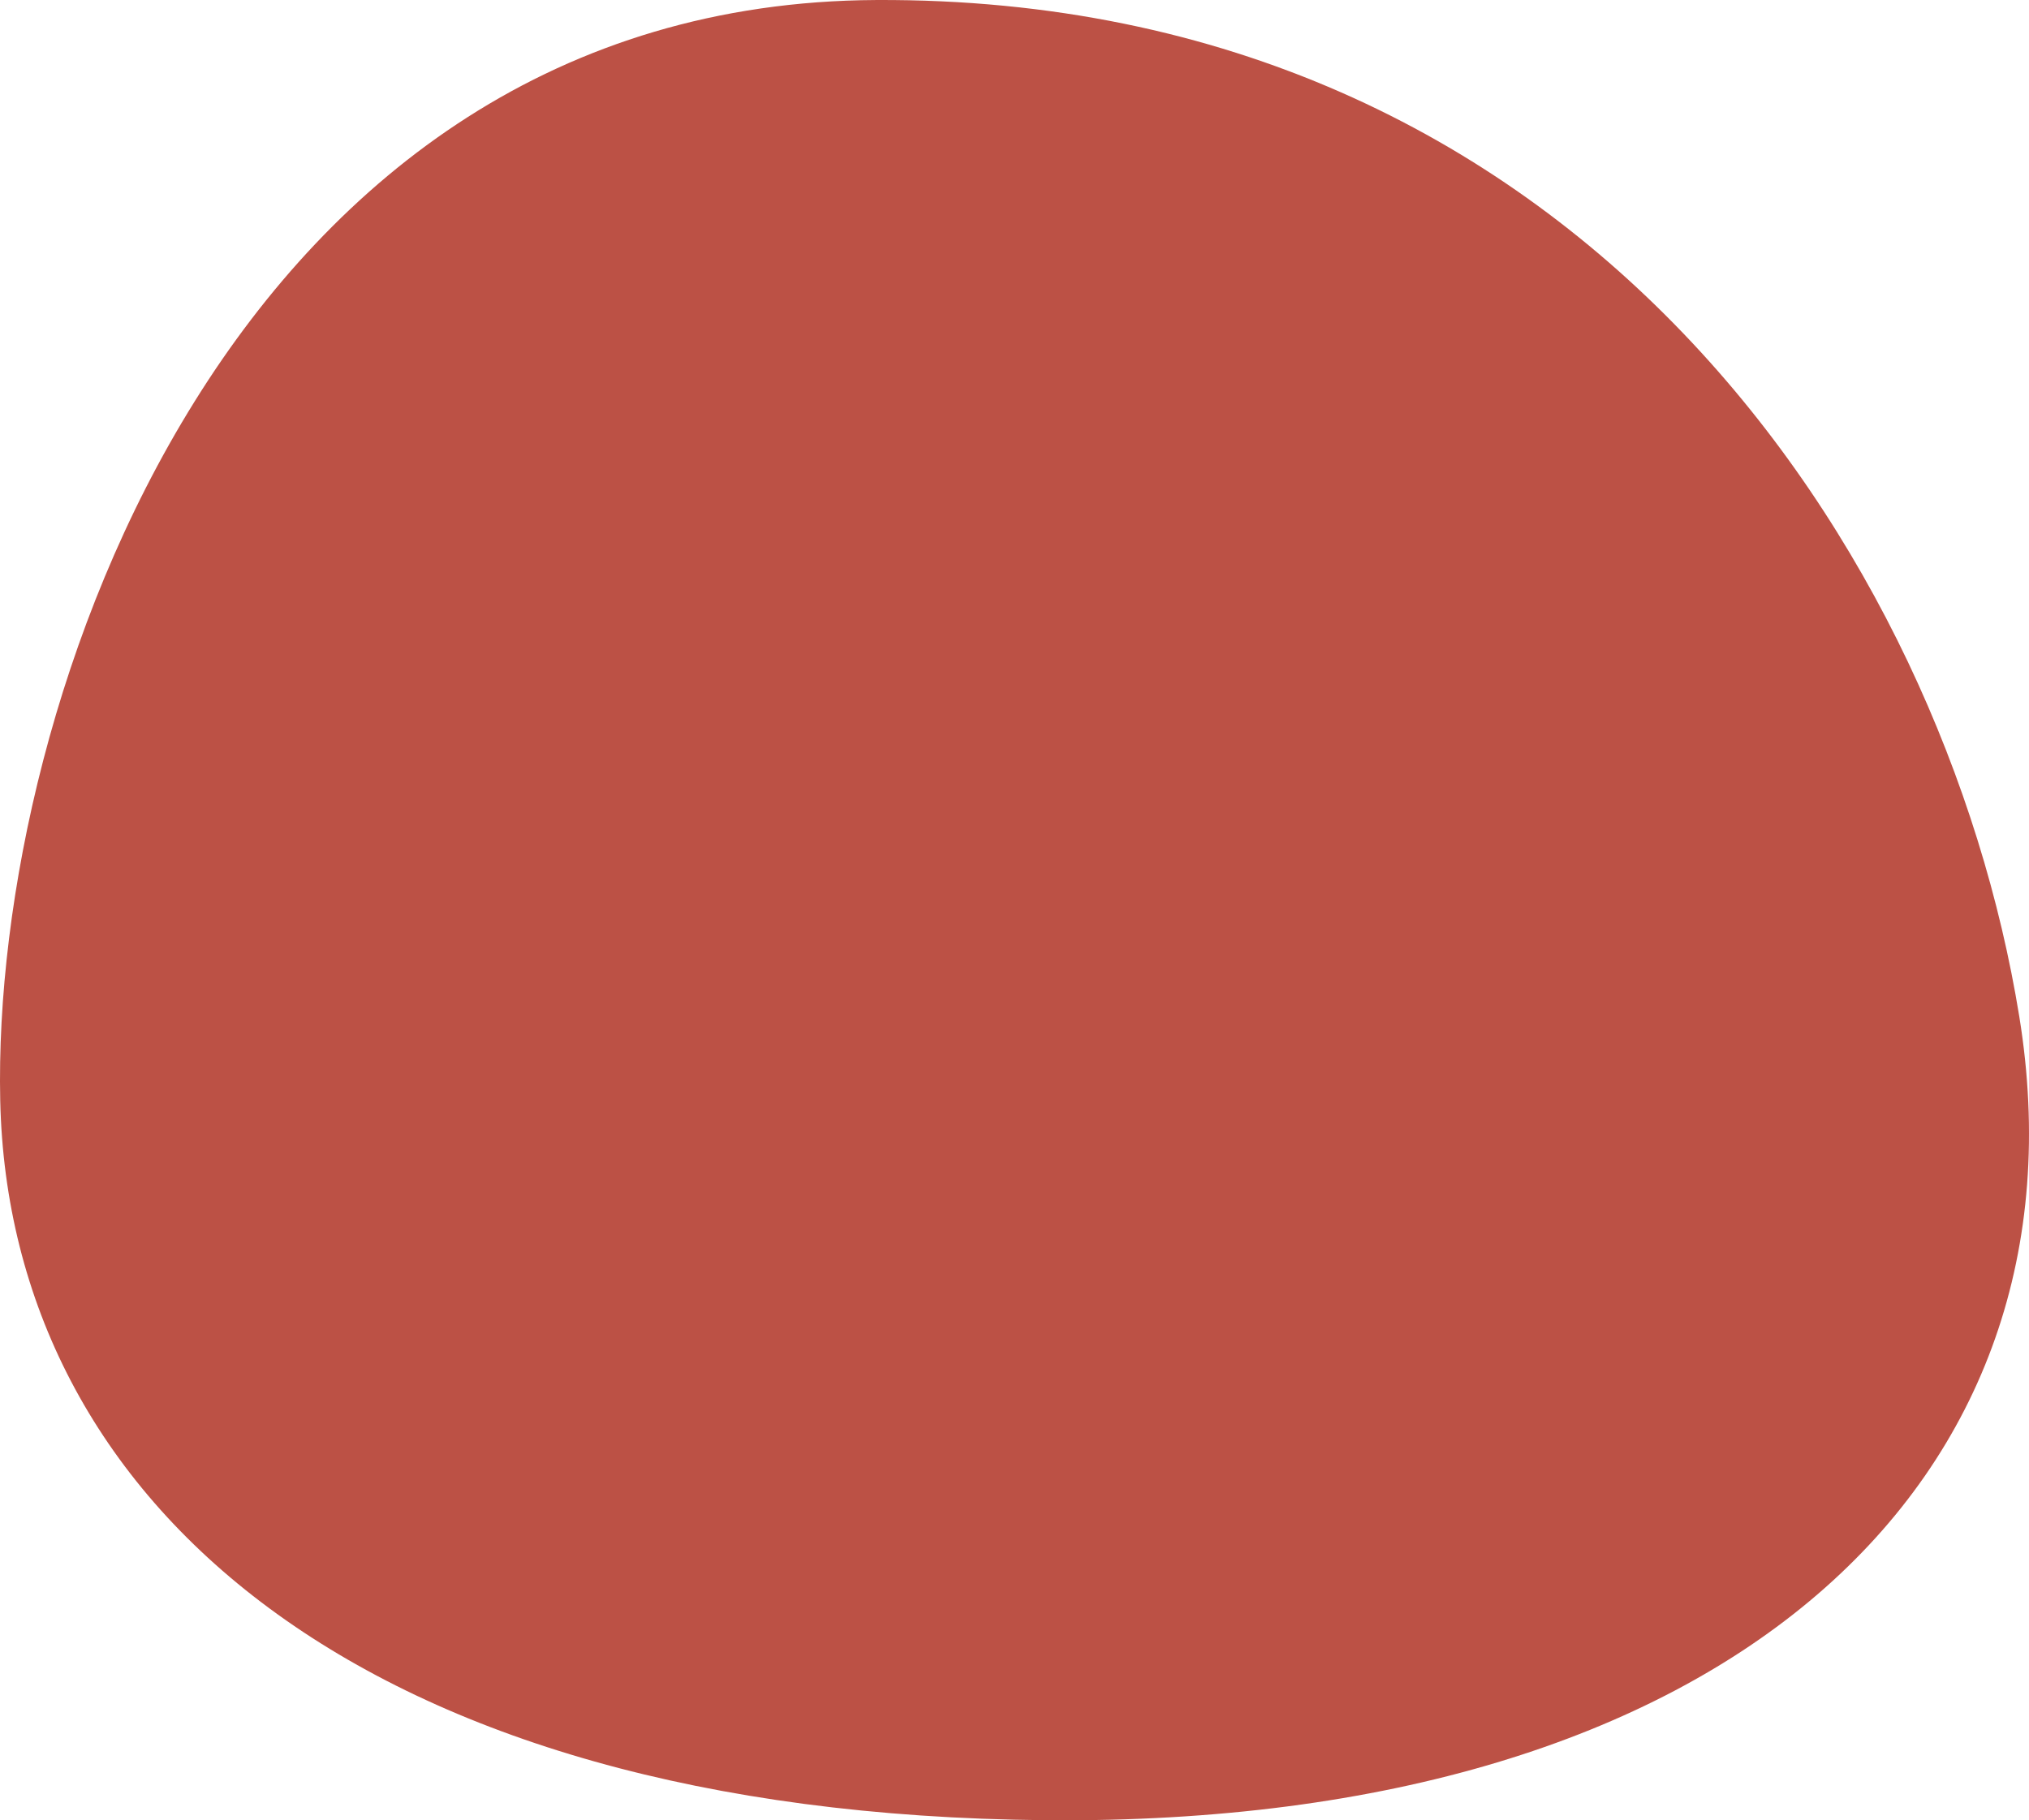
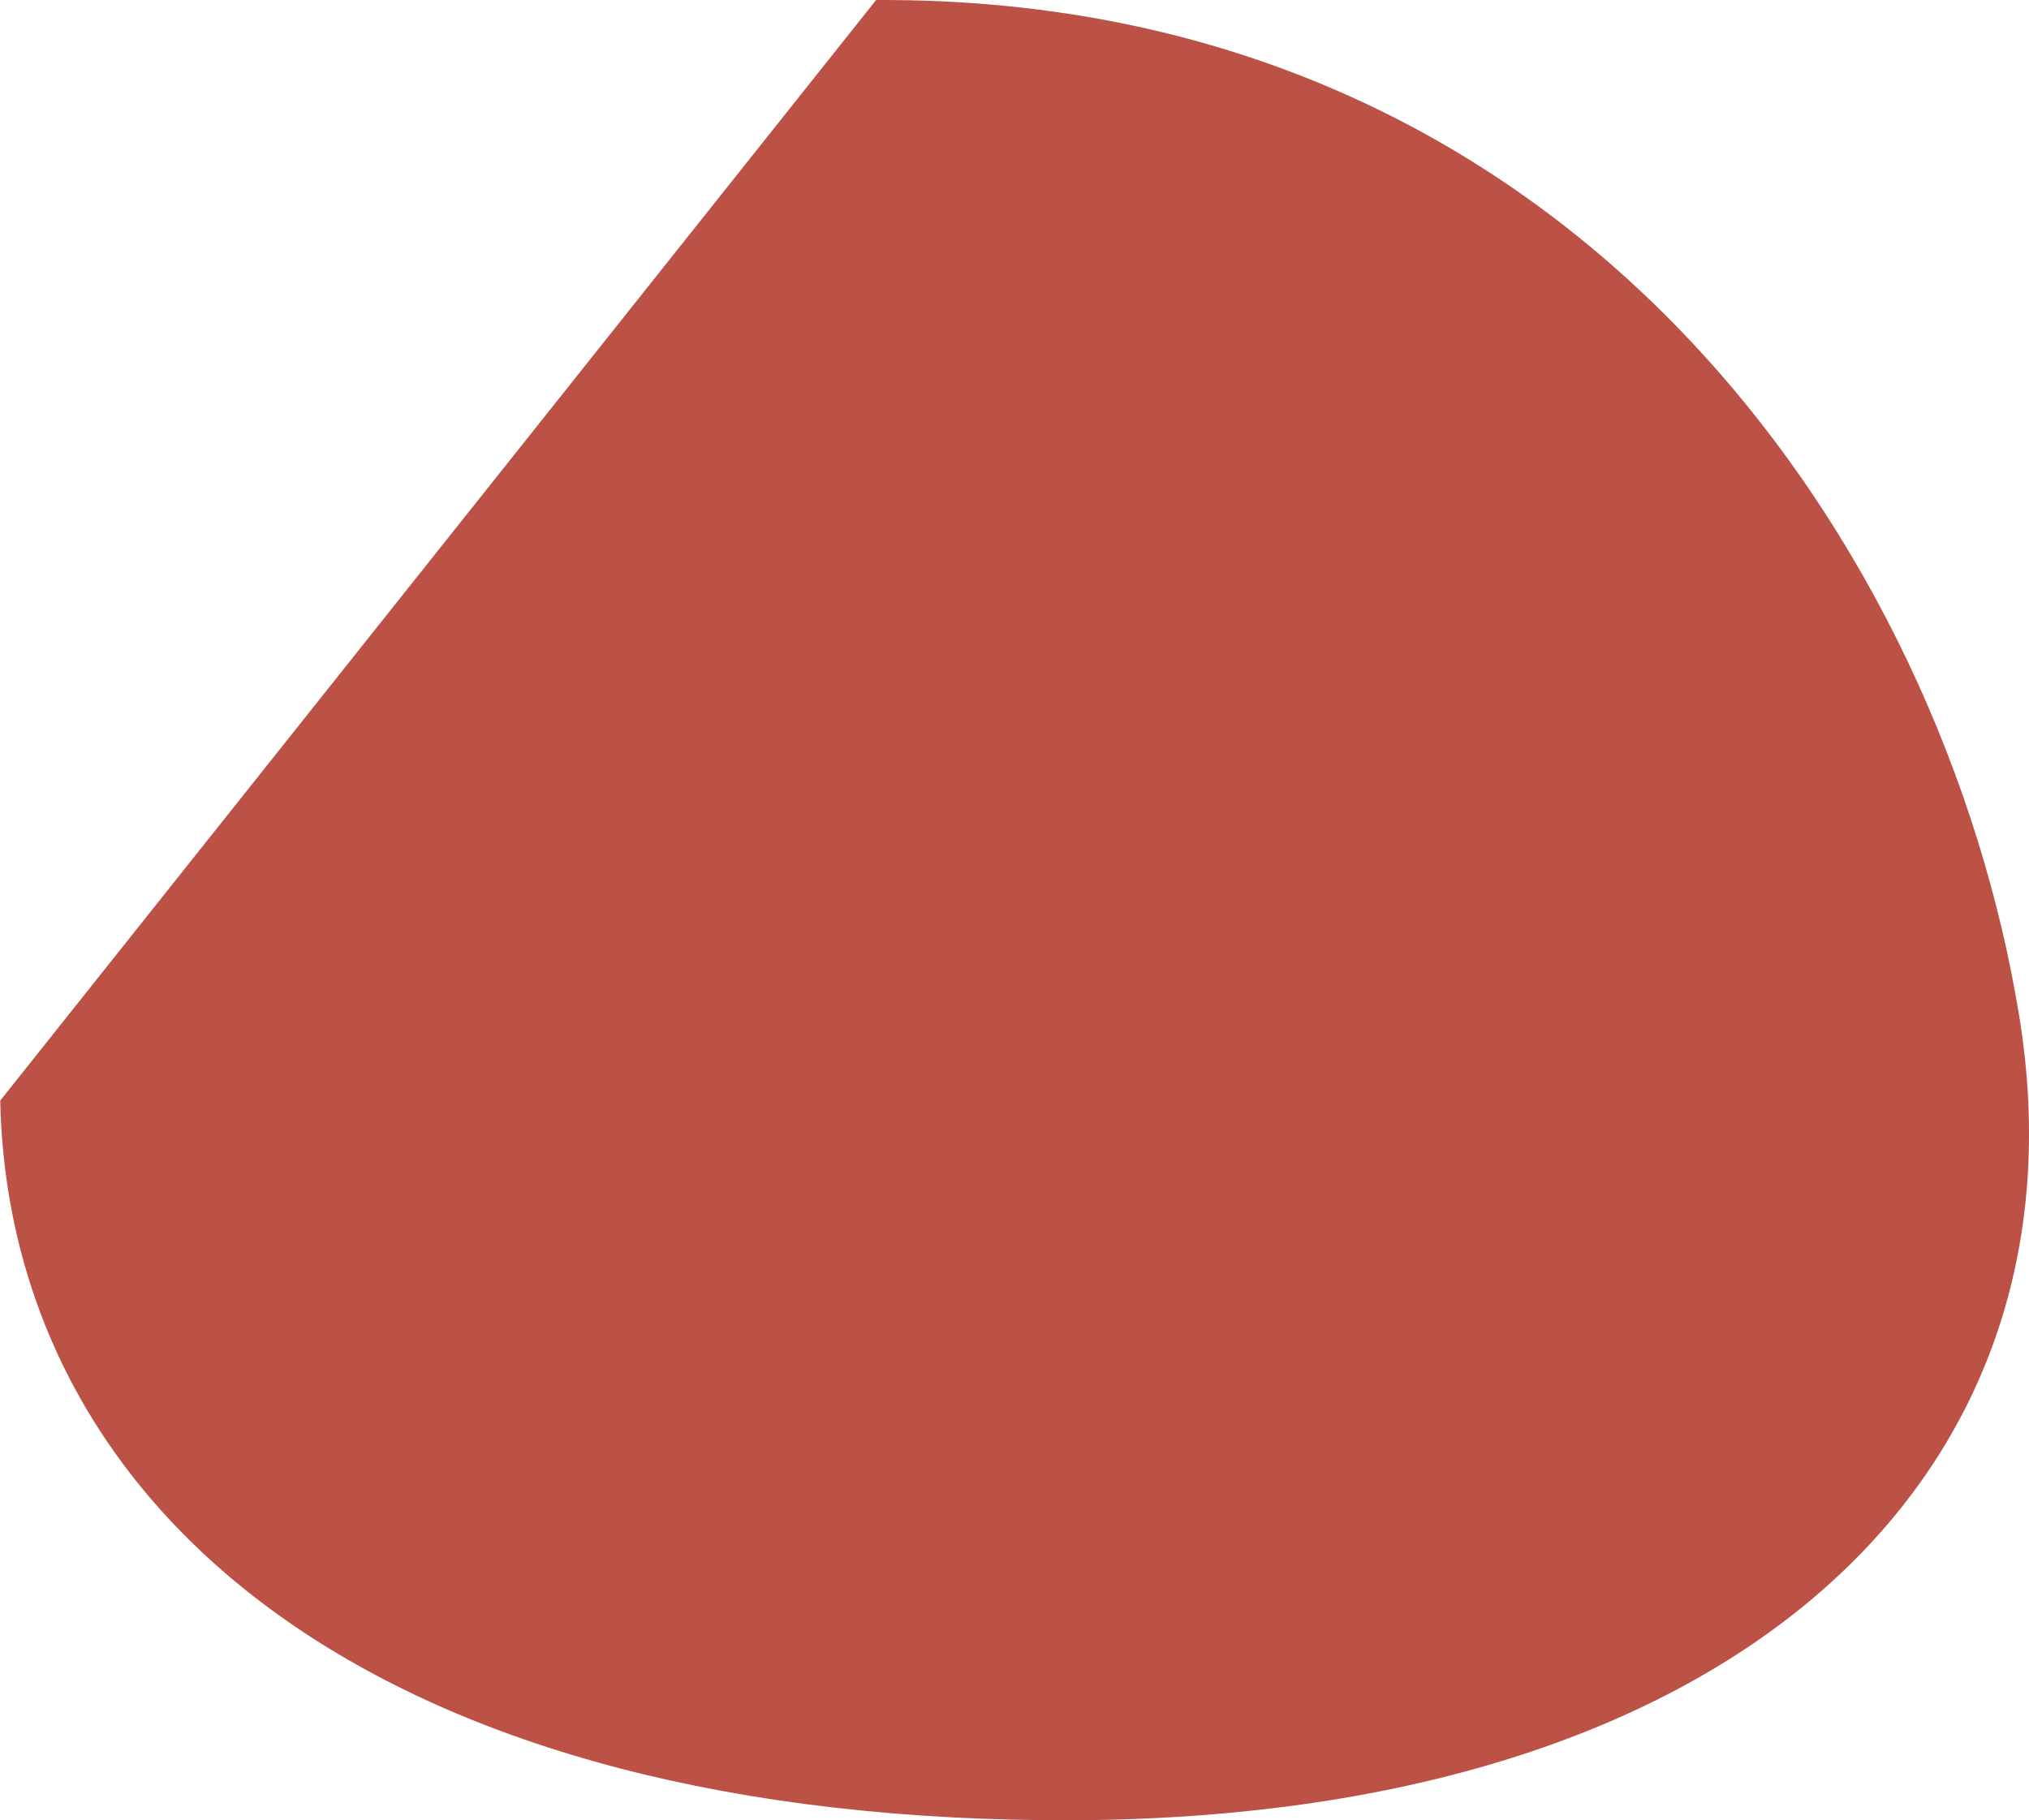
<svg xmlns="http://www.w3.org/2000/svg" fill="#000000" height="860.047" viewBox="0 0 958.439 860.047" width="958.439">
-   <path clip-rule="evenodd" d="M413.849,0.008c332.1-1.636,504.51,261.378,540,480.268 s-136.42,382.681-460,379.732s-489.56-150.742-493.74-340C-4.071,330.75,111.379,1.498,413.849,0.008z" fill="#bc5145" fill-rule="evenodd" />
+   <path clip-rule="evenodd" d="M413.849,0.008c332.1-1.636,504.51,261.378,540,480.268 s-136.42,382.681-460,379.732s-489.56-150.742-493.74-340z" fill="#bc5145" fill-rule="evenodd" />
</svg>